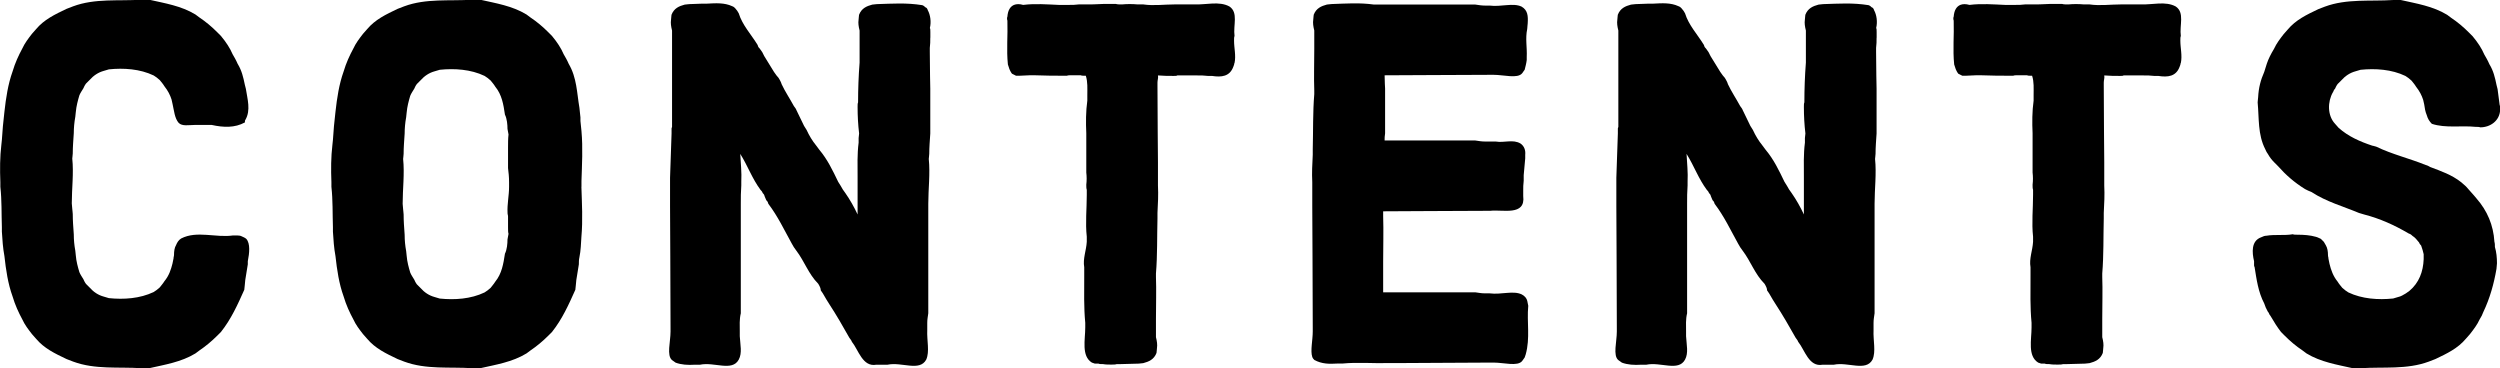
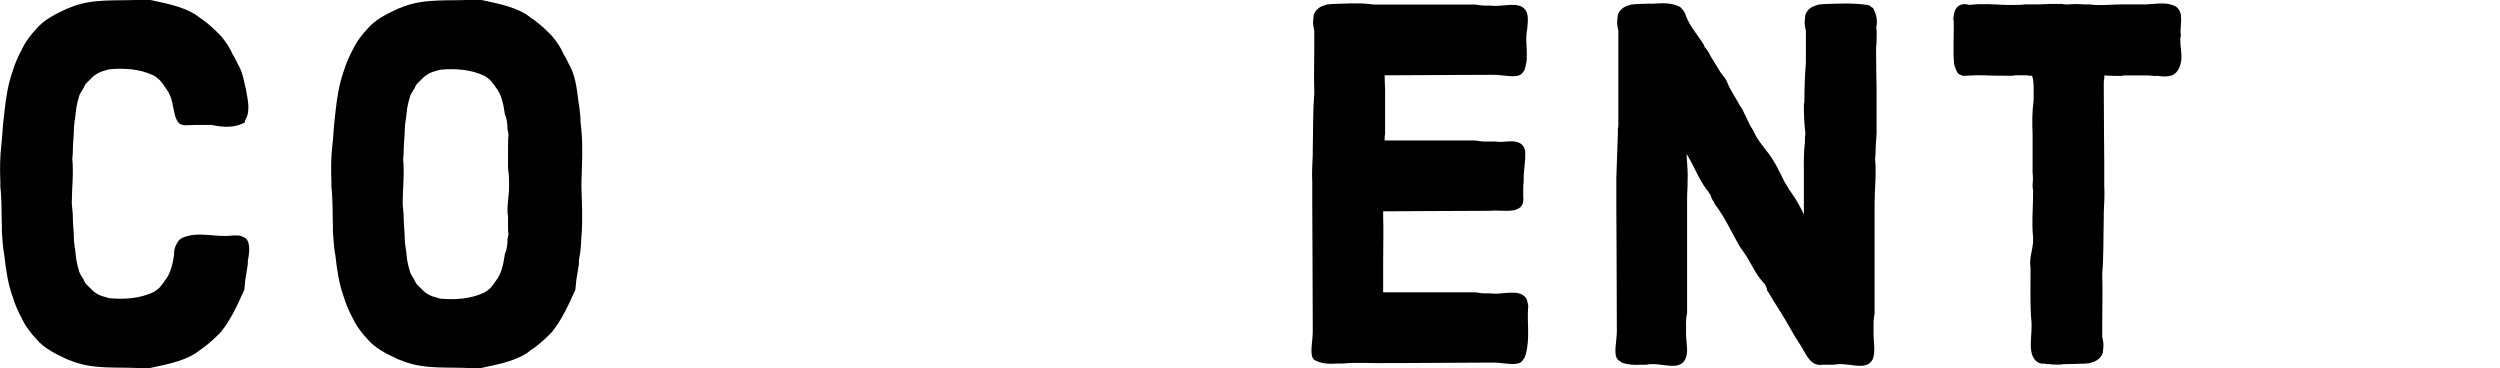
<svg xmlns="http://www.w3.org/2000/svg" id="_レイヤー_2" data-name="レイヤー 2" viewBox="0 0 412.32 60.73">
  <defs>
    <style>
      .cls-1 {
        fill: #000;
        stroke-width: 0px;
      }
    </style>
  </defs>
  <g id="_内容" data-name="内容">
    <g>
      <path class="cls-1" d="M40.87,43.09v.5l-.42,2.6c0,.25-.08.59-.08.84s-.08.5-.08.76c-1.09,2.44-2.18,4.87-3.86,6.97l-.59.59c-.92.92-1.93,1.76-2.94,2.44l-.67.5c-2.35,1.43-5.04,1.85-7.64,2.44h-1.26c-3.78-.25-7.64.25-11.26-1.09l-1.09-.42c-1.93-.92-3.7-1.76-5.04-3.36l-.67-.76c-.59-.76-1.18-1.51-1.6-2.44-.59-1.09-1.18-2.35-1.6-3.78-.76-2.1-1.09-4.37-1.34-6.64-.25-1.34-.34-2.69-.42-4.03v-.76c-.08-2.27,0-4.37-.25-6.64v-.76c-.08-2.1-.08-4.12.17-6.22,0-.25.08-.5.08-.76l.17-2.27c0-.25.08-.5.08-.76l.17-1.6c.25-2.27.59-4.54,1.34-6.64.42-1.43,1.01-2.69,1.6-3.78.42-.92,1.01-1.68,1.6-2.44l.67-.76c1.34-1.6,3.11-2.44,5.04-3.36l1.09-.42c3.61-1.34,7.48-.84,11.26-1.09h1.26c2.6.59,5.29,1.01,7.64,2.44l.67.5c1.01.67,2.02,1.51,2.94,2.44l.59.59c.84,1.01,1.51,2.02,1.93,3.02.25.42.59,1.01.84,1.6.67,1.09.92,2.18,1.18,3.44l.17.67c.25,1.68.84,3.53-.08,5.12-.08.08-.08.25-.08.42-1.68.92-3.53.84-5.46.42h-2.86c-.92,0-2.02.25-2.6-.34-.67-.76-.76-2.02-1.01-3.11l-.17-.76c-.25-.76-.59-1.43-1.18-2.18-.25-.42-.5-.67-.76-1.01l-.5-.42-.5-.34c-2.27-1.09-4.96-1.26-7.39-1.01l-.84.25c-.92.25-1.68.76-2.35,1.51l-.59.59c-.25.34-.34.59-.42.76-.25.42-.5.76-.67,1.18-.25.84-.5,1.76-.59,2.77,0,.25-.08.5-.08.76-.17.92-.25,1.85-.25,2.69-.08,1.26-.17,2.27-.17,3.36,0,.34-.08.59-.08.84.25,2.44-.08,4.96-.08,7.39,0,.34.08.59.08.92,0,.25.08.5.08.84,0,1.09.08,2.1.17,3.36,0,.92.08,1.76.25,2.69,0,.25.08.5.08.76.08,1.01.34,1.93.59,2.77.17.42.42.76.67,1.18.08.17.17.42.42.76l.59.59c.67.76,1.43,1.26,2.35,1.51l.84.25c2.44.25,5.12.08,7.39-1.01l.5-.34.5-.42c.25-.34.5-.59.76-1.01.76-.92,1.09-1.93,1.34-2.94l.17-.84c0-.25.08-.34.08-.59,0-.59.08-1.18.34-1.6.17-.42.42-.84.84-1.09,2.6-1.34,5.71-.08,8.57-.5.59,0,1.01,0,1.26.08.42.17.76.34.92.5.67.76.5,2.35.25,3.61Z" />
      <path class="cls-1" d="M95.89,30.83c.08,2.69.25,5.46,0,8.23-.08,1.09-.08,2.18-.34,3.44-.08.34-.08.76-.08,1.09l-.42,2.6c0,.25-.08.59-.08.84s-.08.5-.08.76c-1.09,2.44-2.18,4.87-3.86,6.97l-.59.59c-.92.92-1.93,1.76-2.94,2.44l-.67.5c-2.35,1.43-5.04,1.85-7.64,2.44h-1.26c-3.78-.25-7.64.25-11.26-1.09l-1.09-.42c-1.93-.92-3.7-1.76-5.04-3.36l-.67-.76c-.59-.76-1.18-1.51-1.6-2.44-.59-1.09-1.18-2.35-1.6-3.78-.76-2.1-1.09-4.37-1.34-6.64-.25-1.34-.34-2.69-.42-4.03v-.76c-.08-2.27,0-4.37-.25-6.64v-.76c-.08-2.1-.08-4.12.17-6.22,0-.25.08-.5.08-.76l.17-2.27c0-.25.08-.5.08-.76l.17-1.6c.25-2.27.59-4.54,1.34-6.64.42-1.43,1.01-2.69,1.6-3.78.42-.92,1.01-1.68,1.6-2.44l.67-.76c1.34-1.6,3.11-2.44,5.04-3.36l1.09-.42c3.61-1.34,7.48-.84,11.26-1.09h1.26c2.6.59,5.29,1.01,7.64,2.44l.67.5c1.01.67,2.02,1.51,2.94,2.44l.59.59c.84,1.01,1.51,2.02,1.93,3.02.25.42.59,1.01.84,1.6,1.34,2.27,1.34,4.79,1.76,7.22l.17,1.6v.59l.17,1.68c.25,2.77.08,5.54,0,8.23v.92ZM83.71,35.11c-.08-1.43.25-2.86.25-4.28v-.76c0-.92-.08-1.6-.17-2.35v-3.36c0-.76,0-1.51.08-2.18l-.17-.92c0-.67-.08-1.68-.42-2.35-.25-1.68-.5-3.28-1.6-4.62-.25-.42-.5-.67-.76-1.01l-.5-.42-.5-.34c-2.27-1.09-4.96-1.26-7.39-1.01l-.84.25c-.92.25-1.68.76-2.35,1.51l-.59.59c-.25.34-.34.59-.42.76-.25.42-.5.76-.67,1.18-.25.84-.5,1.76-.59,2.77,0,.25-.08.5-.08.76-.17.92-.25,1.85-.25,2.69-.08,1.26-.17,2.27-.17,3.36,0,.34-.08.59-.08.84.25,2.44-.08,4.96-.08,7.39,0,.34.08.59.08.92,0,.25.08.5.08.84,0,1.09.08,2.1.17,3.36,0,.92.08,1.76.25,2.69,0,.25.08.5.08.76.08,1.01.34,1.93.59,2.77.17.42.42.76.67,1.18.08.17.17.42.42.76l.59.59c.67.76,1.43,1.26,2.35,1.51l.84.25c2.44.25,5.12.08,7.39-1.01l.5-.34.5-.42c.25-.34.5-.59.76-1.01,1.09-1.34,1.34-2.94,1.6-4.62.34-.67.42-1.68.42-2.35l.17-.92c-.08-.25-.08-.59-.08-1.09v-1.76c0-.25-.08-.34-.08-.59Z" />
-       <path class="cls-1" d="M153.43,6.22c0,.59,0,1.09-.08,1.68v.67c0,2.94.08,5.63.08,6.05v7.39c-.08,1.26-.17,2.27-.17,3.36,0,.34-.08.59-.08.84.25,2.44-.08,4.96-.08,7.39v18.06c-.08.59-.17,1.01-.17,1.6v1.18c-.08,1.76.42,3.53-.17,4.87-1.09,2.02-4.03.34-6.38.84h-1.85c-2.27.42-2.94-2.44-4.03-3.78-.08-.25-.25-.42-.42-.67-1.09-1.93-2.1-3.7-3.36-5.63l-.42-.67-.59-1.01-.34-.5c0-.34-.17-.67-.42-1.09-1.6-1.6-2.27-3.7-3.61-5.46l-.42-.59-.34-.59c-1.26-2.27-2.27-4.45-3.86-6.55-.08-.25-.08-.34-.34-.59l-.25-.59c-.08-.25-.08-.34-.34-.59-.08-.25-.25-.42-.34-.5-1.43-1.93-2.1-3.95-3.36-5.96.08,1.6.25,3.02.17,4.62v.59c-.08,1.01-.08,2.02-.08,3.02v18.06c-.25,1.01-.17,2.02-.17,3.02v.76c.08,1.43.42,2.77-.17,3.86-1.09,2.02-4.03.34-6.38.84h-.84c-1.18.08-2.27,0-3.19-.34l-.59-.42c-.92-.76-.25-3.02-.25-4.7v-.59c0-7.06-.08-17.72-.08-20.16v-4.62l.25-7.31v-.84c0-.08.08-.17.08-.25V5.04c-.17-.67-.25-1.26-.17-1.76,0-.34.08-.59.08-.84.42-1.09,1.26-1.43,2.18-1.68.25,0,.5-.08.76-.08.76,0,1.51-.08,2.18-.08h.76c1.43-.08,2.86-.17,4.12.42.25.08.42.25.5.34l.34.42.25.42c.59,1.93,2.02,3.44,3.11,5.21.08.25.08.34.34.59l.42.59.34.67,1.6,2.6.42.59c.25.25.42.5.5.67.08.17.25.42.34.76.59,1.26,1.34,2.35,2.02,3.61.17.25.34.42.42.67l1.26,2.6.42.67c.42.92.92,1.76,1.6,2.6l.5.67c1.34,1.6,2.18,3.36,3.11,5.29l.42.67.34.59.42.59c.76,1.09,1.43,2.27,2.02,3.53v-6.13c0-1.93-.08-3.78.17-5.71v-.76c0-.25.08-.5.08-.76-.17-1.43-.25-2.86-.25-4.37,0-.34,0-.59.08-.76,0-2.18.08-4.37.25-6.55v-5.29c-.17-.67-.25-1.26-.17-1.76,0-.34.08-.59.08-.84.42-1.09,1.26-1.43,2.18-1.68.25,0,.5-.08.76-.08,2.6-.08,4.87-.25,7.48.17.25.08.42.25.5.34.25.08.34.25.42.5.42.76.59,1.93.34,2.94.08.08.08.34.08.67v.92Z" />
-       <path class="cls-1" d="M203.58,10.42c0,.17-.08.34-.17.59-.59,1.6-1.93,1.76-3.53,1.51h-.67c-.59-.08-1.18-.08-1.76-.08h-3.28c-.08.08-.34.08-.59.08-.92,0-1.6,0-2.6-.08.08.42-.08.76-.08,1.18v.5c0,5.54.08,10.92.08,12.6v3.86c.08,1.6,0,2.94-.08,4.54v.92c-.08,3.02,0,6.05-.25,9.07v.59c.08,2.1,0,4.54,0,6.89v3.02c.17.67.25,1.26.17,1.76,0,.34-.08.59-.08.84-.42,1.09-1.26,1.43-2.18,1.68-.25,0-.5.08-.76.08-1.01,0-1.93.08-2.94.08h-.67c-.25.08-.5.08-.92.08s-.92,0-1.34-.08c-.34,0-.59,0-.76-.08h-.59l-.5-.17c-1.76-1.09-1.09-3.78-1.09-5.8v-.76c-.25-2.6-.17-5.12-.17-7.73v-1.43c-.25-1.43.34-2.77.42-4.2v-.84c-.25-2.27,0-4.62,0-6.89v-.84c-.08-.25-.08-.5-.08-.84.08-.67.08-1.34,0-2.02v-6.47c-.08-1.76-.08-3.61.17-5.38v-.92c0-1.09.08-2.18-.25-3.19h-.25c-.25,0-.42,0-.59-.08h-1.43c-.42,0-.67,0-.84.08-2.1,0-3.36,0-5.46-.08h-.59c-.59,0-1.18.08-1.76.08h-.59l-.67-.34c-.25-.34-.34-.59-.42-.76l-.25-.76c-.25-2.44,0-4.79-.08-7.22-.08-.25-.08-.5,0-.67.08-1.09.5-1.68,1.09-1.93.42-.17.92-.17,1.51,0,2.02-.25,3.95-.08,5.88,0h1.68c.59,0,1.01,0,1.6-.08h.67c1.26,0,2.18,0,3.44-.08h2.02c.25.08.59.08,1.01.08.84-.08,1.68-.08,2.6,0h.92c1.68.25,3.44,0,5.12,0h3.28c1.93.08,4.12-.59,5.8.34,1.51,1.01.59,3.11.84,4.87-.08.17-.08.42-.08.76,0,1.26.34,2.44.08,3.7Z" />
      <path class="cls-1" d="M252.05,50.48c-.25,2.6.34,5.29-.42,7.98l-.17.5-.42.59c-.76.92-3.02.25-4.7.25h-.59c-4.7,0-10.5.08-14.78.08h-1.85c-2.6.08-5.12-.17-7.73.08h-.84c-1.34.08-2.52.08-3.78-.59-.08-.08-.25-.25-.34-.5-.34-1.01.08-2.77.08-4.2v-.59c0-7.06-.08-17.72-.08-20.16v-3.86c-.08-1.6,0-2.94.08-4.54v-.92c.08-3.02,0-6.05.25-9.07v-.59c-.08-2.1,0-4.54,0-6.89v-3.02c-.17-.67-.25-1.26-.17-1.76,0-.34.08-.59.08-.84.42-1.09,1.26-1.43,2.18-1.68.25,0,.5-.08.76-.08,2.35-.08,4.62-.25,6.97.08h16.72c.59.08,1.01.17,1.6.17h.76c1.93.25,3.86-.5,5.29.17,1.01.59,1.09,1.51,1.01,2.77,0,.25-.08.59-.08.92-.34,1.6,0,3.02-.08,4.62v.5c-.08.67-.25,1.18-.34,1.6l-.42.59c-.76.92-3.02.25-4.7.25h-.59c-5.8,0-13.1.08-17.39.08,0,1.09.08,1.93.08,2.18v7.39c-.08.42-.08.84-.08,1.18h14.95c.59.08,1.01.17,1.6.17h1.76c1.43.25,2.86-.42,4.12.34.59.42.84,1.09.76,1.85v.59l-.25,2.77v.92c-.08.59-.08,1.09-.08,1.68v.84c.42,3.36-3.44,2.18-5.46,2.44h-1.01c-5.8,0-12.77.08-16.63.08v.76c.08,2.6,0,4.96,0,7.56v5.04h15.2c.59.08,1.01.17,1.6.17h.76c1.93.25,3.86-.5,5.29.17.5.25.84.67.92,1.09l.17.84Z" />
      <path class="cls-1" d="M309.5,6.22c0,.59,0,1.09-.08,1.68v.67c0,2.94.08,5.63.08,6.05v7.39c-.08,1.26-.17,2.27-.17,3.36,0,.34-.08.59-.08.84.25,2.44-.08,4.96-.08,7.39v18.06c-.08.59-.17,1.01-.17,1.6v1.18c-.08,1.76.42,3.53-.17,4.87-1.09,2.02-4.03.34-6.38.84h-1.85c-2.27.42-2.94-2.44-4.03-3.78-.08-.25-.25-.42-.42-.67-1.09-1.93-2.1-3.7-3.36-5.63l-.42-.67-.59-1.01-.34-.5c0-.34-.17-.67-.42-1.09-1.6-1.6-2.27-3.7-3.61-5.46l-.42-.59-.34-.59c-1.26-2.27-2.27-4.45-3.86-6.55-.08-.25-.08-.34-.34-.59l-.25-.59c-.08-.25-.08-.34-.34-.59-.08-.25-.25-.42-.34-.5-1.43-1.93-2.1-3.95-3.36-5.96.08,1.6.25,3.02.17,4.62v.59c-.08,1.01-.08,2.02-.08,3.02v18.06c-.25,1.01-.17,2.02-.17,3.02v.76c.08,1.43.42,2.77-.17,3.86-1.09,2.02-4.03.34-6.38.84h-.84c-1.18.08-2.27,0-3.19-.34l-.59-.42c-.92-.76-.25-3.02-.25-4.7v-.59c0-7.06-.08-17.72-.08-20.16v-4.62l.25-7.31v-.84c0-.08.08-.17.08-.25V5.04c-.17-.67-.25-1.26-.17-1.76,0-.34.08-.59.08-.84.42-1.09,1.26-1.43,2.18-1.68.25,0,.5-.08.76-.08.76,0,1.51-.08,2.18-.08h.76c1.43-.08,2.86-.17,4.12.42.25.08.42.25.5.34l.34.42.25.42c.59,1.93,2.02,3.44,3.11,5.21.08.25.08.34.34.59l.42.59.34.67,1.6,2.6.42.59c.25.25.42.5.5.67s.25.42.34.76c.59,1.26,1.34,2.35,2.02,3.61.17.25.34.42.42.67l1.26,2.6.42.67c.42.92.92,1.76,1.6,2.6l.5.67c1.34,1.6,2.18,3.36,3.11,5.29l.42.67.34.59.42.59c.76,1.09,1.43,2.27,2.02,3.53v-6.13c0-1.93-.08-3.78.17-5.71v-.76c0-.25.08-.5.08-.76-.17-1.43-.25-2.86-.25-4.37,0-.34,0-.59.08-.76,0-2.18.08-4.37.25-6.55v-5.29c-.17-.67-.25-1.26-.17-1.76,0-.34.08-.59.08-.84.42-1.09,1.26-1.43,2.18-1.68.25,0,.5-.08.76-.08,2.6-.08,4.87-.25,7.48.17.25.08.42.25.5.34.25.08.34.25.42.5.42.76.59,1.93.34,2.94.08.08.08.34.08.67v.92Z" />
      <path class="cls-1" d="M359.65,10.42c0,.17-.08.34-.17.59-.59,1.6-1.93,1.76-3.53,1.51h-.67c-.59-.08-1.18-.08-1.76-.08h-3.28c-.08.08-.34.08-.59.08-.92,0-1.6,0-2.6-.08.08.42-.08.76-.08,1.18v.5c0,5.54.08,10.92.08,12.6v3.86c.08,1.6,0,2.94-.08,4.54v.92c-.08,3.02,0,6.05-.25,9.07v.59c.08,2.1,0,4.54,0,6.89v3.02c.17.67.25,1.26.17,1.76,0,.34-.08.59-.08.84-.42,1.09-1.26,1.43-2.18,1.68-.25,0-.5.08-.76.08-1.01,0-1.93.08-2.94.08h-.67c-.25.08-.5.08-.92.08s-.92,0-1.34-.08c-.34,0-.59,0-.76-.08h-.59l-.5-.17c-1.76-1.09-1.09-3.78-1.09-5.8v-.76c-.25-2.6-.17-5.12-.17-7.73v-1.43c-.25-1.43.34-2.77.42-4.2v-.84c-.25-2.27,0-4.62,0-6.89v-.84c-.08-.25-.08-.5-.08-.84.08-.67.08-1.34,0-2.02v-6.47c-.08-1.76-.08-3.61.17-5.38v-.92c0-1.09.08-2.18-.25-3.19h-.25c-.25,0-.42,0-.59-.08h-1.43c-.42,0-.67,0-.84.08-2.1,0-3.36,0-5.46-.08h-.59c-.59,0-1.18.08-1.76.08h-.59l-.67-.34c-.25-.34-.34-.59-.42-.76l-.25-.76c-.25-2.44,0-4.79-.08-7.22-.08-.25-.08-.5,0-.67.08-1.09.5-1.68,1.09-1.93.42-.17.92-.17,1.51,0,2.02-.25,3.95-.08,5.88,0h1.68c.59,0,1.01,0,1.6-.08h.67c1.26,0,2.18,0,3.44-.08h2.02c.25.08.59.08,1.01.08.84-.08,1.68-.08,2.6,0h.92c1.68.25,3.44,0,5.12,0h3.28c1.93.08,4.12-.59,5.8.34,1.51,1.01.59,3.11.84,4.87-.08.17-.08.42-.08.76,0,1.26.34,2.44.08,3.7Z" />
-       <path class="cls-1" d="M384.77,15.2c-.92,1.6-.92,3.86.34,5.21l.59.67c1.6,1.43,3.53,2.27,5.54,2.94.08,0,.34.08.67.17,2.6,1.26,5.46,1.93,8.15,3.02.34.08.59.25.76.34,1.76.67,3.53,1.26,5.12,2.52l.76.67,1.34,1.51.42.5c1.76,2.02,2.77,4.37,2.94,7.14.08.25.08.5.08.84.25.84.34,1.76.34,2.69,0,.34-.08.59-.08.92-.42,2.44-1.09,4.87-2.18,7.14l-.25.59-.34.59c-.42.92-1.01,1.68-1.6,2.44l-.67.76c-1.34,1.6-3.11,2.44-5.04,3.36l-1.09.42c-3.61,1.34-7.48.84-11.26,1.09h-1.26c-2.6-.59-5.29-1.01-7.64-2.44l-.67-.5c-1.01-.67-2.02-1.51-2.94-2.44l-.59-.59c-.59-.76-1.18-1.68-1.76-2.69-.25-.25-.17-.42-.42-.67l-.34-.67-.25-.67c-1.01-1.93-1.26-3.95-1.6-6.05-.08-.08-.08-.17-.08-.34v-.59c-.34-1.43-.5-3.36,1.18-3.95.34-.17.59-.25.84-.25,1.43-.25,3.02,0,4.37-.25.17.08.42.08.76.08,1.09,0,2.1.08,3.02.34.34.08.59.25.84.34l.5.5.34.59c.25.42.34,1.01.34,1.6,0,.25.08.34.08.59l.17.84c.25,1.01.59,2.02,1.34,2.94.25.42.5.67.76,1.01l.5.42.5.34c2.27,1.09,4.96,1.26,7.39,1.01l.84-.25c.42-.08.84-.34,1.26-.59l.59-.42c1.6-1.34,2.27-3.19,2.35-5.21v-.84l-.17-.67-.25-.76c-.08-.08-.25-.25-.34-.5-.34-.42-.67-.84-1.09-1.09-.25-.25-.42-.34-.67-.42-2.27-1.34-4.7-2.44-7.31-3.11l-.84-.25c-2.6-1.09-5.38-1.85-7.81-3.44l-.59-.25-.5-.25c-1.76-1.09-3.19-2.35-4.45-3.78l-.59-.59c-.42-.42-.76-.84-1.09-1.43-.25-.34-.34-.59-.42-.76-1.26-2.44-1.01-5.12-1.26-7.73,0-.34.08-.59.08-.84.08-1.6.42-2.86,1.01-4.2l.42-1.34c.25-.76.67-1.6,1.18-2.44.42-.92,1.01-1.68,1.6-2.44l.67-.76c1.34-1.6,3.11-2.44,5.04-3.36l1.09-.42c3.61-1.34,7.48-.84,11.26-1.09h1.26c2.6.59,5.29,1.01,7.64,2.44l.67.5c1.01.67,2.02,1.51,2.94,2.44l.59.59c.84,1.01,1.51,2.02,1.93,3.02.25.42.59,1.01.84,1.6.67,1.09.92,2.18,1.18,3.44l.17.67.34,2.6c.08.17.08.42.08.84-.08,1.76-1.6,2.86-3.28,2.86-.17-.08-.42-.08-.76-.08-2.35-.25-4.96.25-7.22-.5-.42-.42-.67-.84-.84-1.43-.25-.59-.34-1.18-.42-1.76l-.17-.76c-.25-.76-.59-1.43-1.18-2.18-.25-.42-.5-.67-.76-1.01l-.5-.42-.5-.34c-2.27-1.09-4.96-1.26-7.39-1.01l-.84.25c-.92.25-1.68.76-2.35,1.51l-.59.59c-.25.34-.34.59-.42.76-.17.17-.25.34-.34.59Z" />
    </g>
  </g>
</svg>